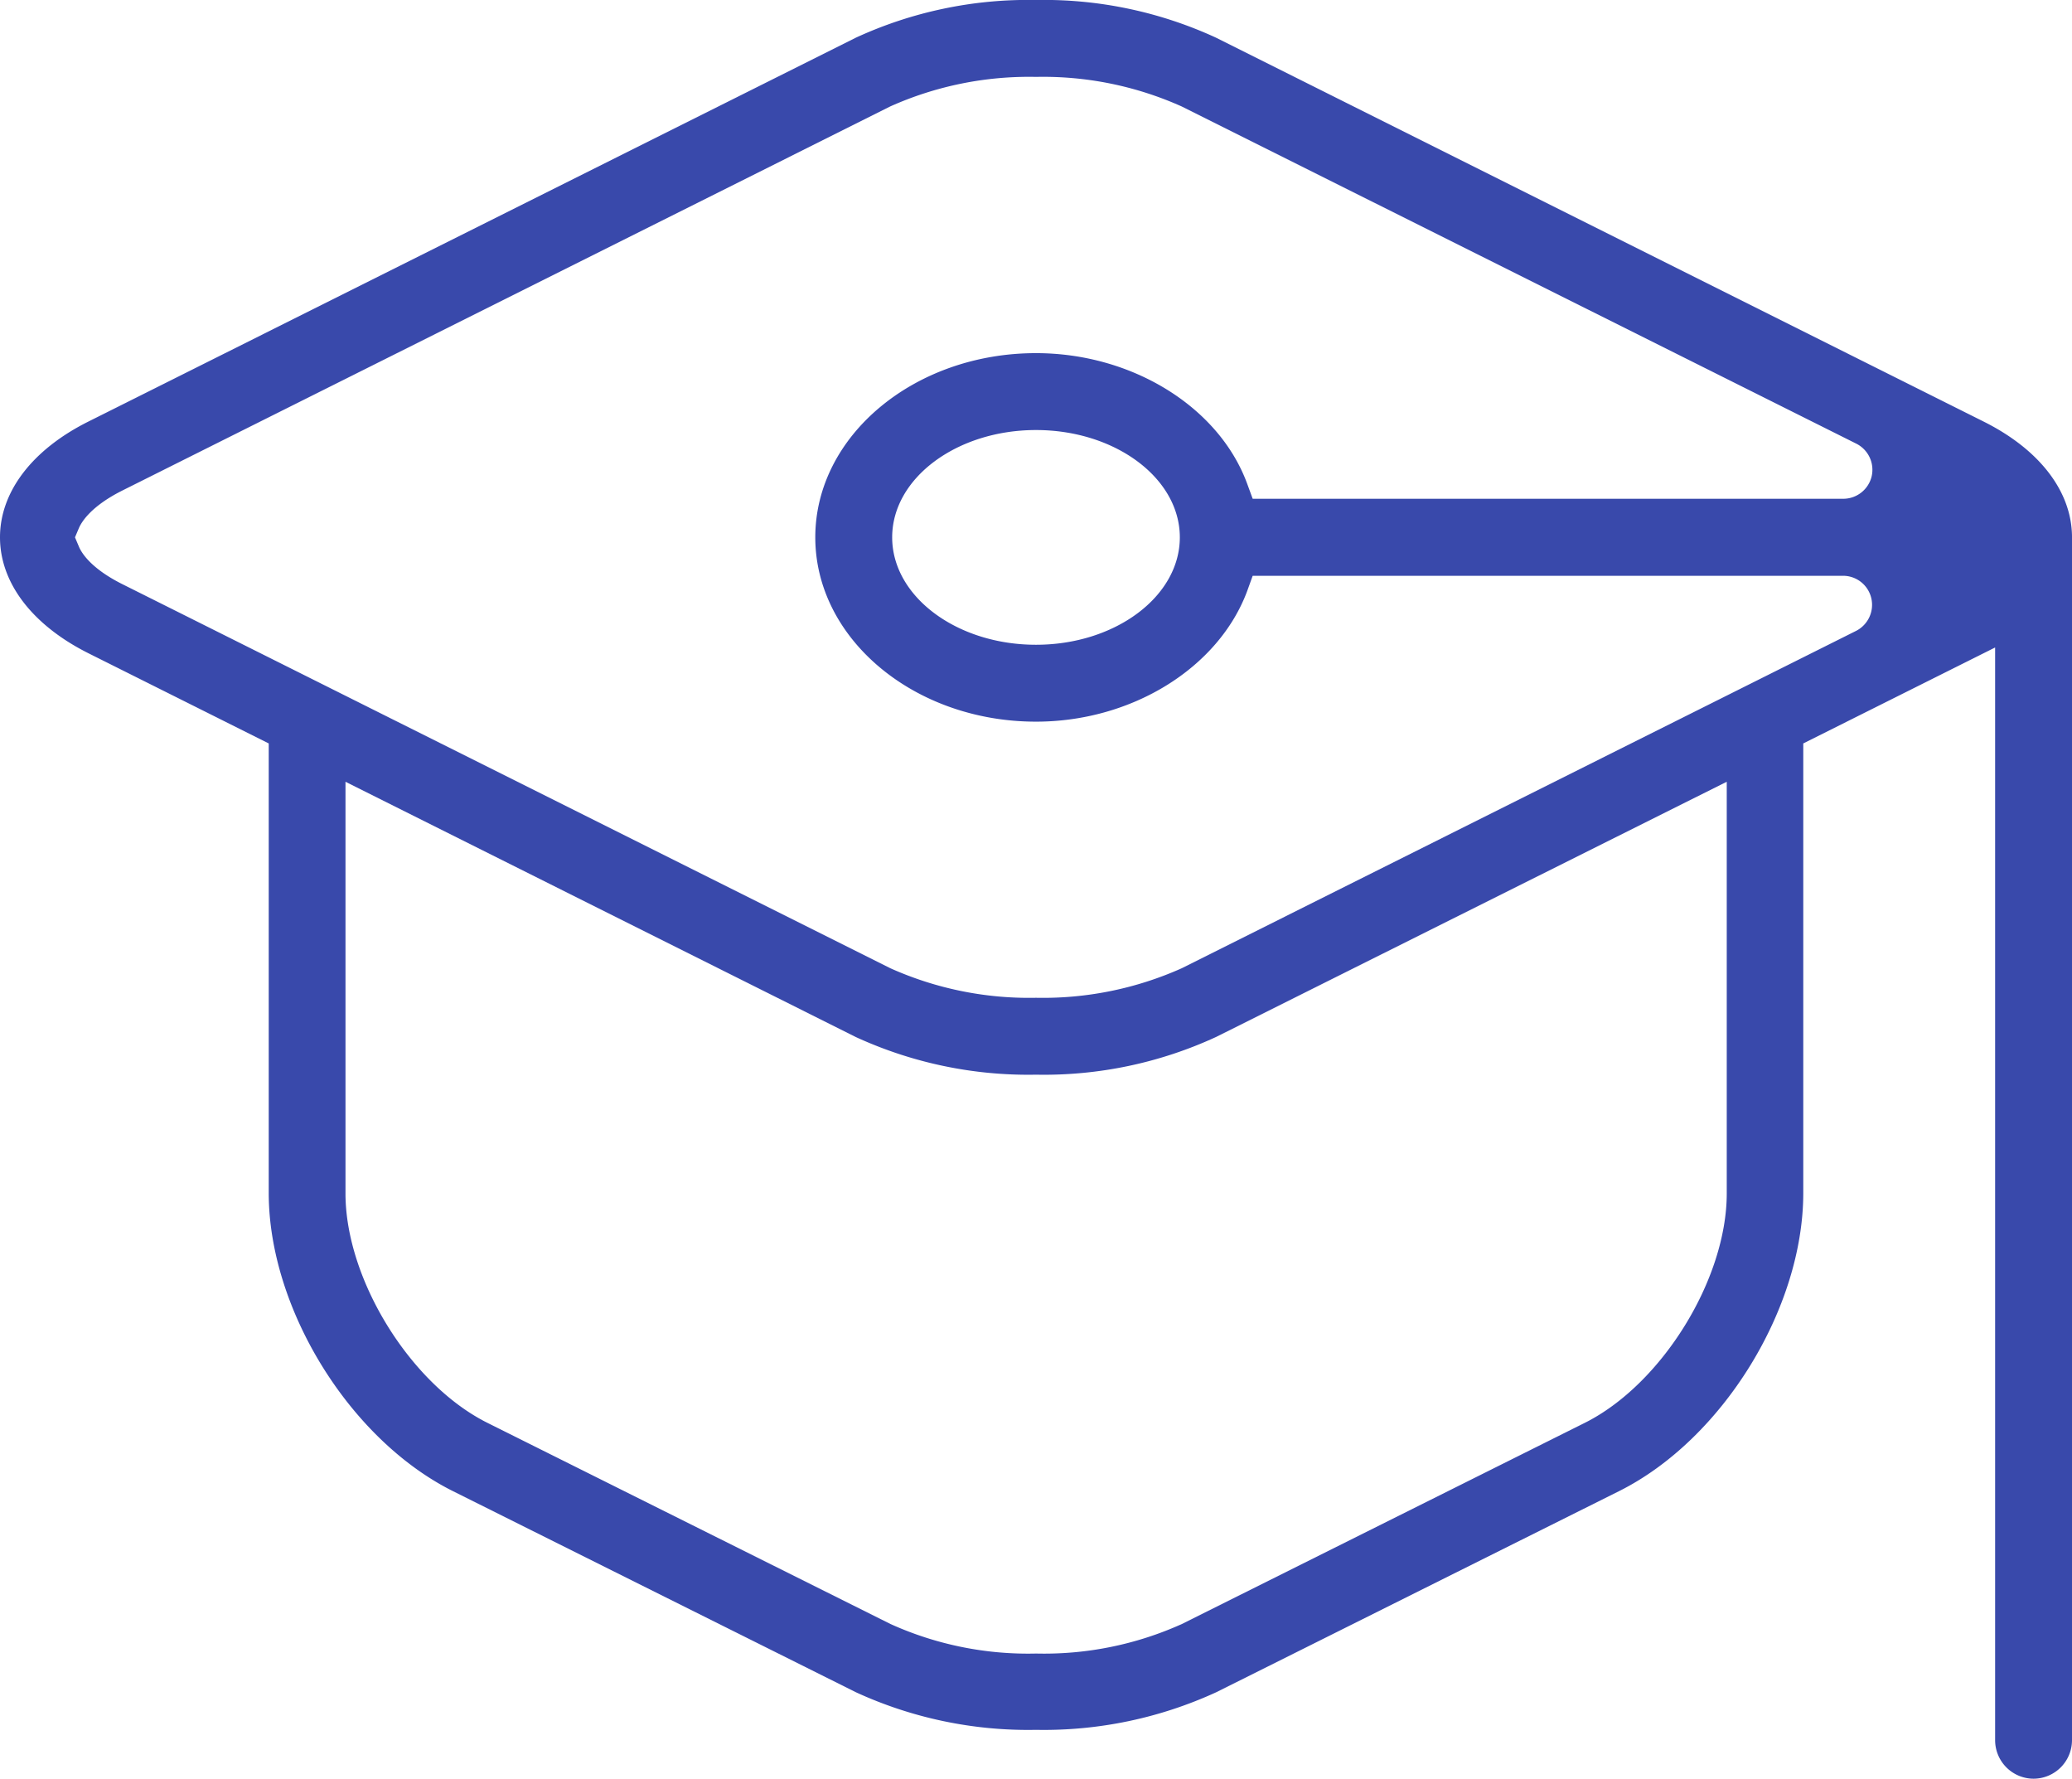
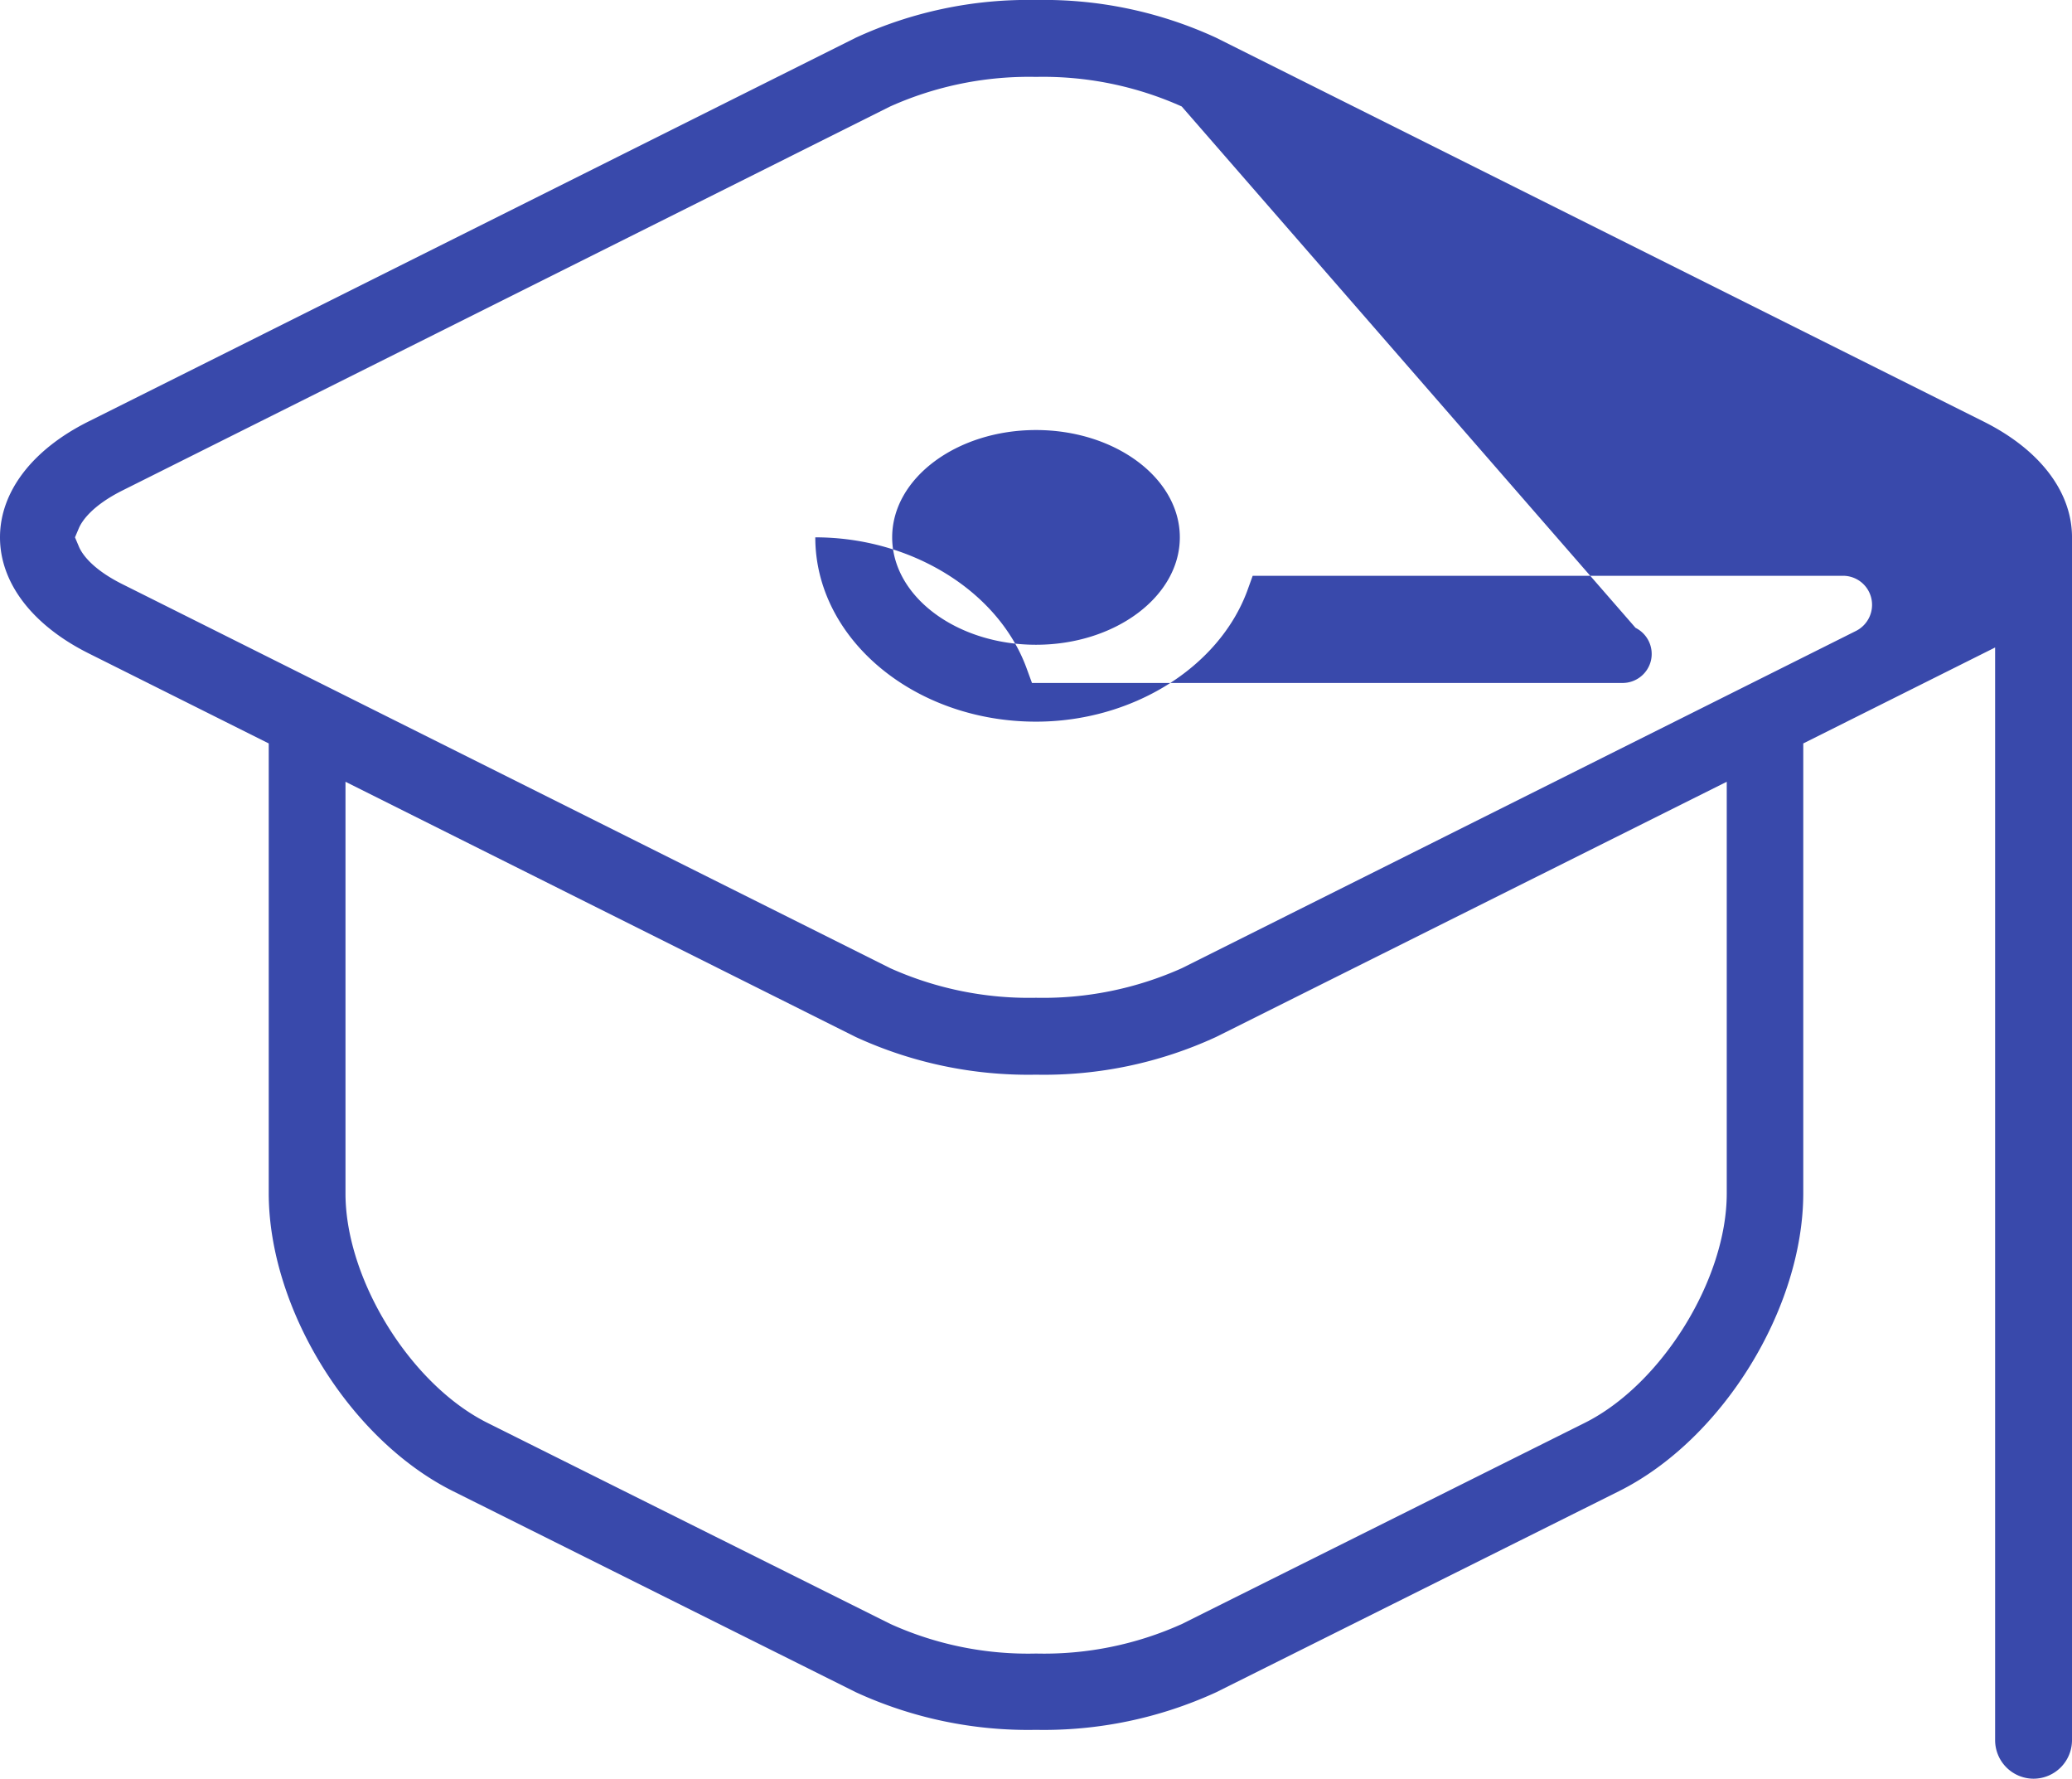
<svg xmlns="http://www.w3.org/2000/svg" viewBox="0 0 175.18 150.35">
  <defs>
    <style>.cls-1{fill:#3949ab;}</style>
  </defs>
  <title>clases-icon</title>
  <g id="Gráficos">
-     <path class="cls-1" d="M171.93,150.35a3.26,3.26,0,0,1-3.25-3.25V54.73l-16.22,8.11v38c0,9.77-6.84,20.84-15.57,25.2l-34.06,17a34.92,34.92,0,0,1-15.24,3.18,34.85,34.85,0,0,1-15.23-3.18l-34.07-17c-8.73-4.36-15.57-15.43-15.57-25.2v-38L7.48,55.22C2.73,52.84,0,49.27,0,45.42S2.73,38,7.48,35.63L72.35,3.19A34.78,34.78,0,0,1,87.59,0a34.77,34.77,0,0,1,15.23,3.19L167.7,35.63c4.71,2.35,7.43,5.87,7.48,9.68V147.1A3.26,3.26,0,0,1,171.93,150.35ZM29.21,100.88c0,7.26,5.49,16.14,12,19.39l34.07,17a28.24,28.24,0,0,0,12.32,2.5,28.32,28.32,0,0,0,12.33-2.5l34.06-17c6.5-3.25,12-12.13,12-19.39V66.08L102.82,87.65a34.73,34.73,0,0,1-15.23,3.19,34.91,34.91,0,0,1-15.23-3.18L29.21,66.08ZM87.59,6.5A28.7,28.7,0,0,0,75.26,9L10.39,41.44c-2.71,1.35-3.5,2.69-3.72,3.2l-.33.78.33.78c.21.51,1,1.85,3.72,3.2L75.27,81.84a28.66,28.66,0,0,0,12.32,2.5,28.7,28.7,0,0,0,12.33-2.5l57-28.51a2.47,2.47,0,0,0,1.29-2.77h0a2.45,2.45,0,0,0-2.39-1.89H105.91L105.43,50C103,56.46,95.7,61,87.59,61,77.3,61,68.93,54,68.93,45.42S77.3,29.85,87.59,29.85c8.11,0,15.44,4.53,17.84,11l.48,1.31h49.93a2.47,2.47,0,0,0,2.4-1.89h0a2.47,2.47,0,0,0-1.3-2.77L99.91,9A28.62,28.62,0,0,0,87.59,6.5Zm0,29.85c-6.7,0-12.16,4.07-12.16,9.07s5.46,9.08,12.16,9.08,12.16-4.08,12.16-9.08S94.29,36.35,87.59,36.35Z" />
+     <path class="cls-1" d="M171.93,150.35a3.26,3.26,0,0,1-3.25-3.25V54.73l-16.22,8.11v38c0,9.77-6.84,20.84-15.57,25.2l-34.06,17a34.92,34.92,0,0,1-15.24,3.18,34.85,34.85,0,0,1-15.23-3.18l-34.07-17c-8.73-4.36-15.57-15.43-15.57-25.2v-38L7.48,55.22C2.73,52.84,0,49.27,0,45.42S2.73,38,7.48,35.63L72.35,3.19A34.78,34.78,0,0,1,87.59,0a34.77,34.77,0,0,1,15.23,3.19L167.7,35.63c4.71,2.35,7.43,5.87,7.48,9.68V147.1A3.26,3.26,0,0,1,171.93,150.35ZM29.21,100.88c0,7.26,5.49,16.14,12,19.39l34.07,17a28.24,28.24,0,0,0,12.32,2.5,28.32,28.32,0,0,0,12.33-2.5l34.06-17c6.5-3.25,12-12.13,12-19.39V66.08L102.82,87.65a34.73,34.73,0,0,1-15.23,3.19,34.91,34.91,0,0,1-15.23-3.18L29.21,66.08ZM87.59,6.5A28.7,28.7,0,0,0,75.26,9L10.39,41.44c-2.71,1.35-3.5,2.69-3.72,3.2l-.33.78.33.78c.21.51,1,1.85,3.72,3.2L75.27,81.84a28.66,28.66,0,0,0,12.32,2.5,28.7,28.7,0,0,0,12.33-2.5l57-28.51a2.47,2.47,0,0,0,1.29-2.77h0a2.45,2.45,0,0,0-2.39-1.89H105.91L105.43,50C103,56.46,95.7,61,87.59,61,77.3,61,68.93,54,68.93,45.42c8.11,0,15.44,4.53,17.84,11l.48,1.31h49.93a2.47,2.47,0,0,0,2.4-1.89h0a2.47,2.47,0,0,0-1.3-2.77L99.91,9A28.62,28.62,0,0,0,87.59,6.5Zm0,29.85c-6.7,0-12.16,4.07-12.16,9.07s5.46,9.08,12.16,9.08,12.16-4.08,12.16-9.08S94.29,36.35,87.59,36.35Z" />
  </g>
</svg>